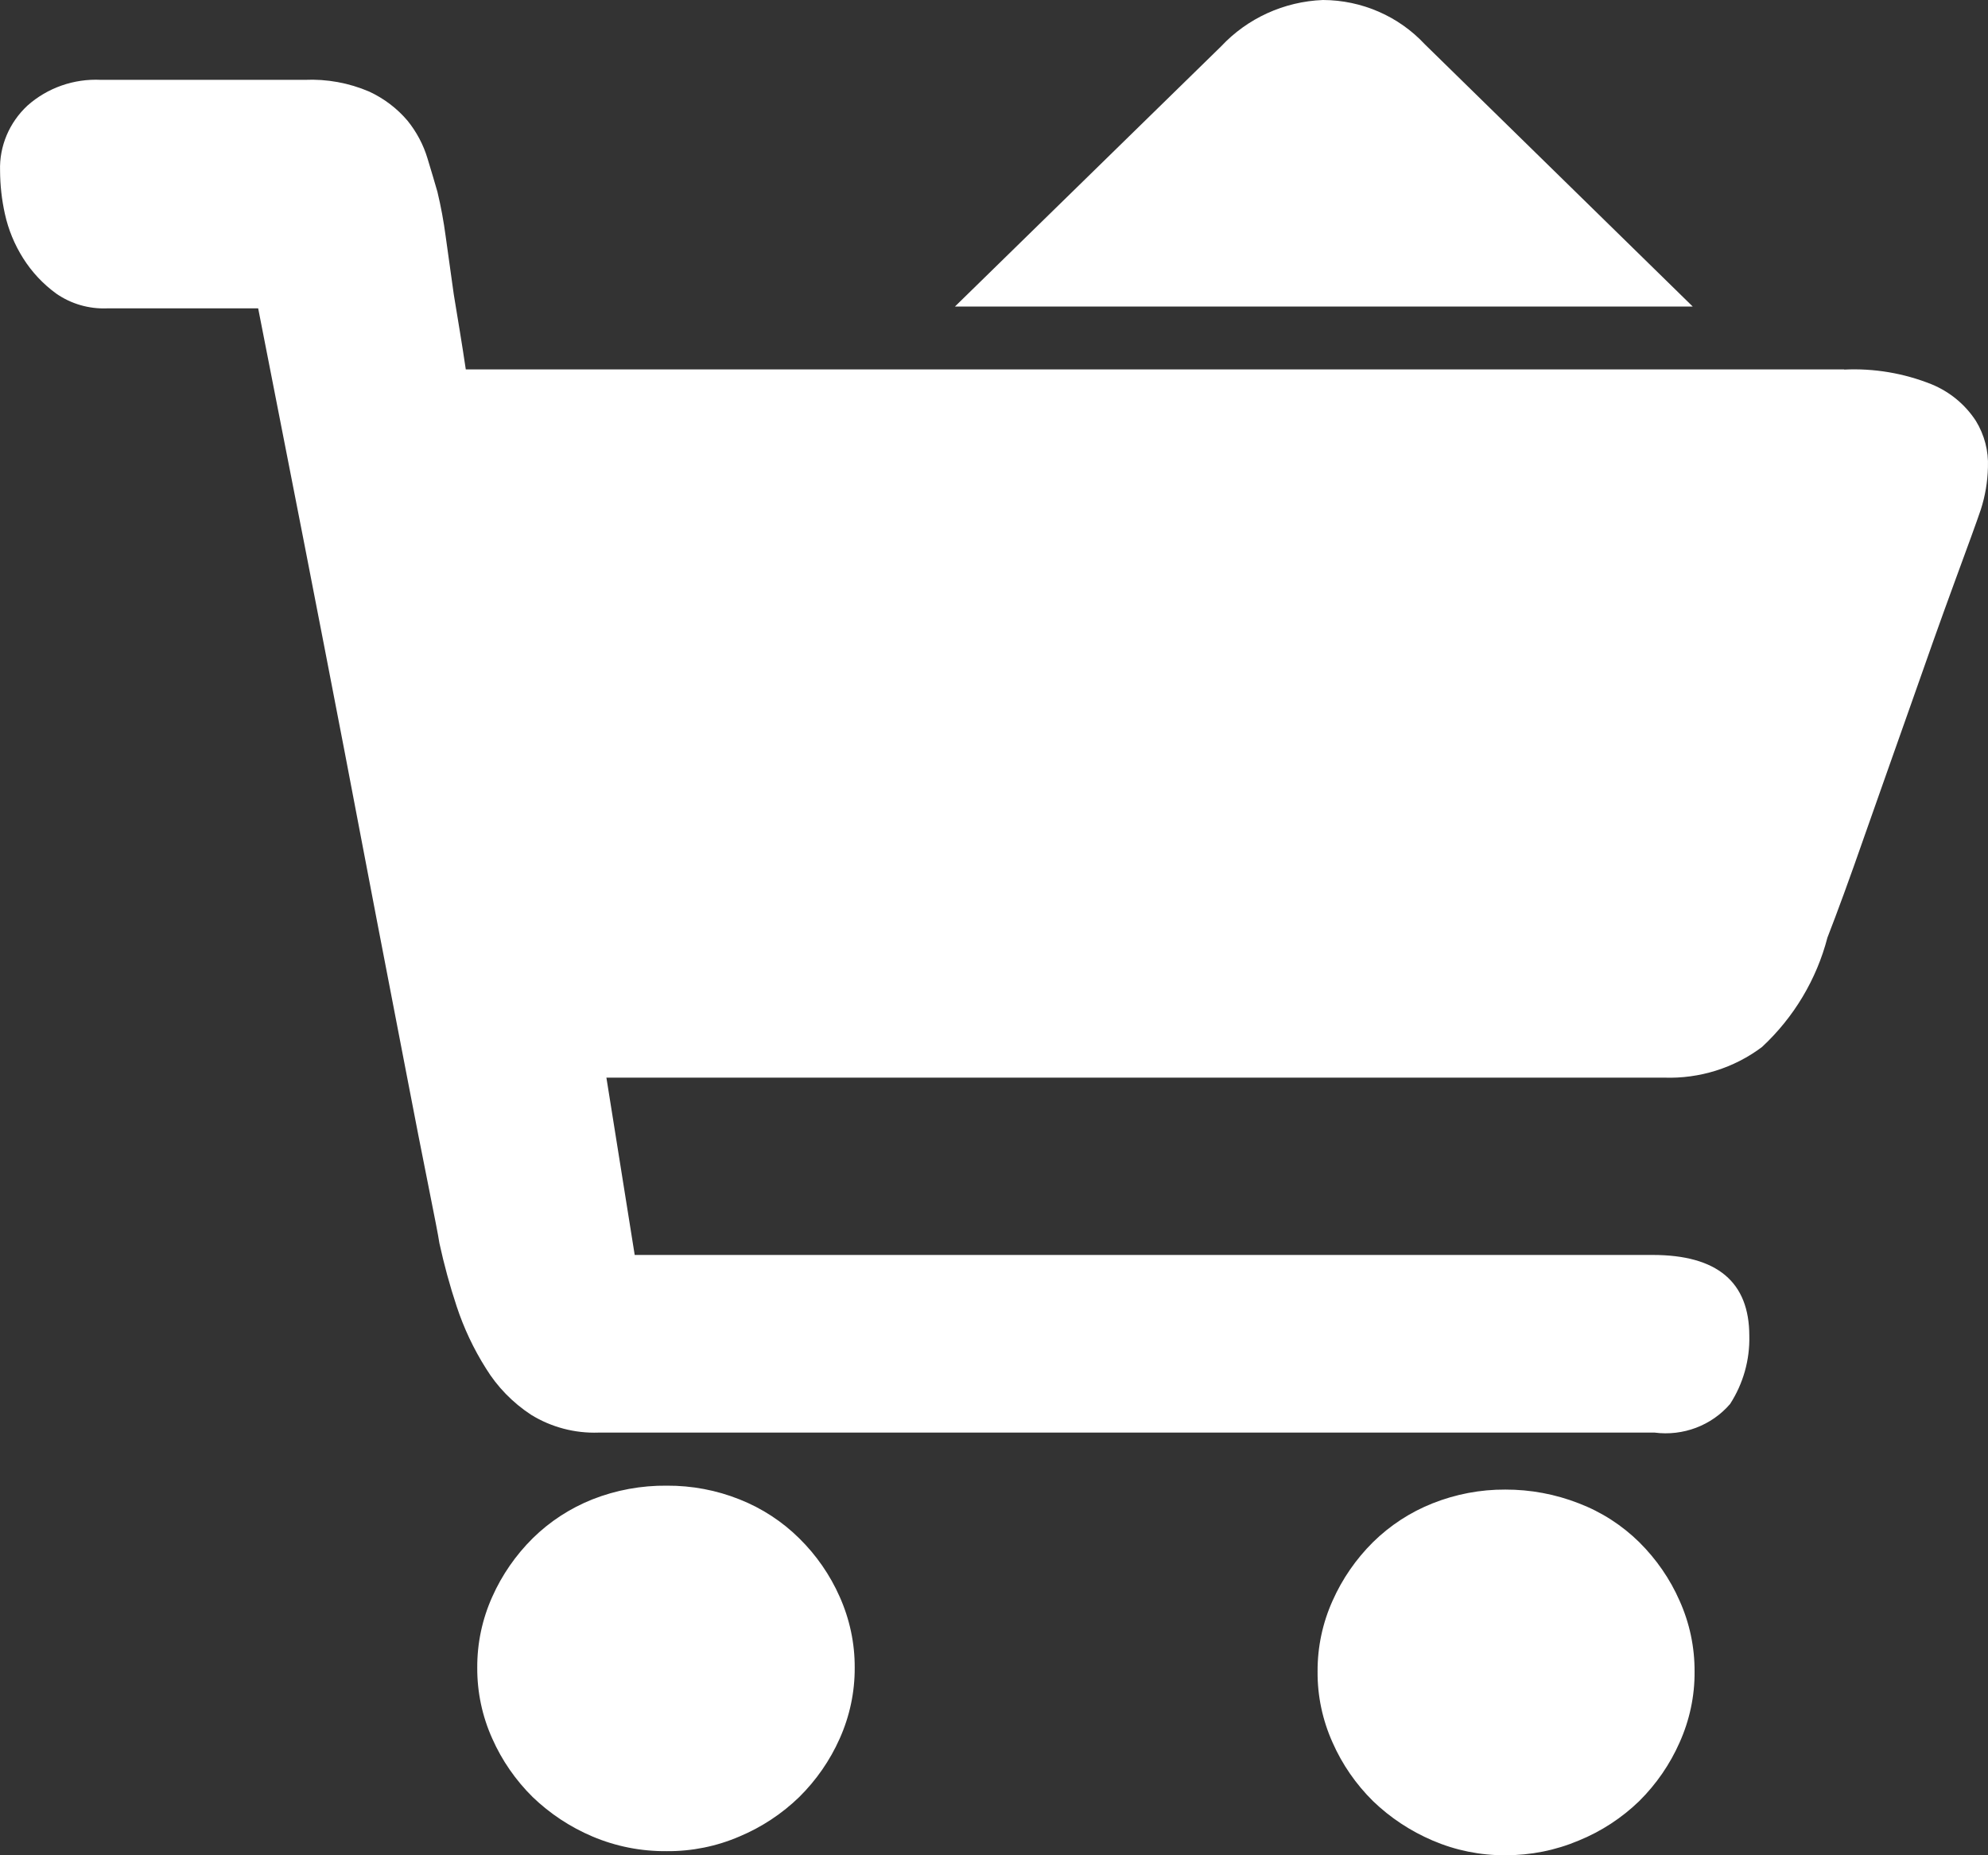
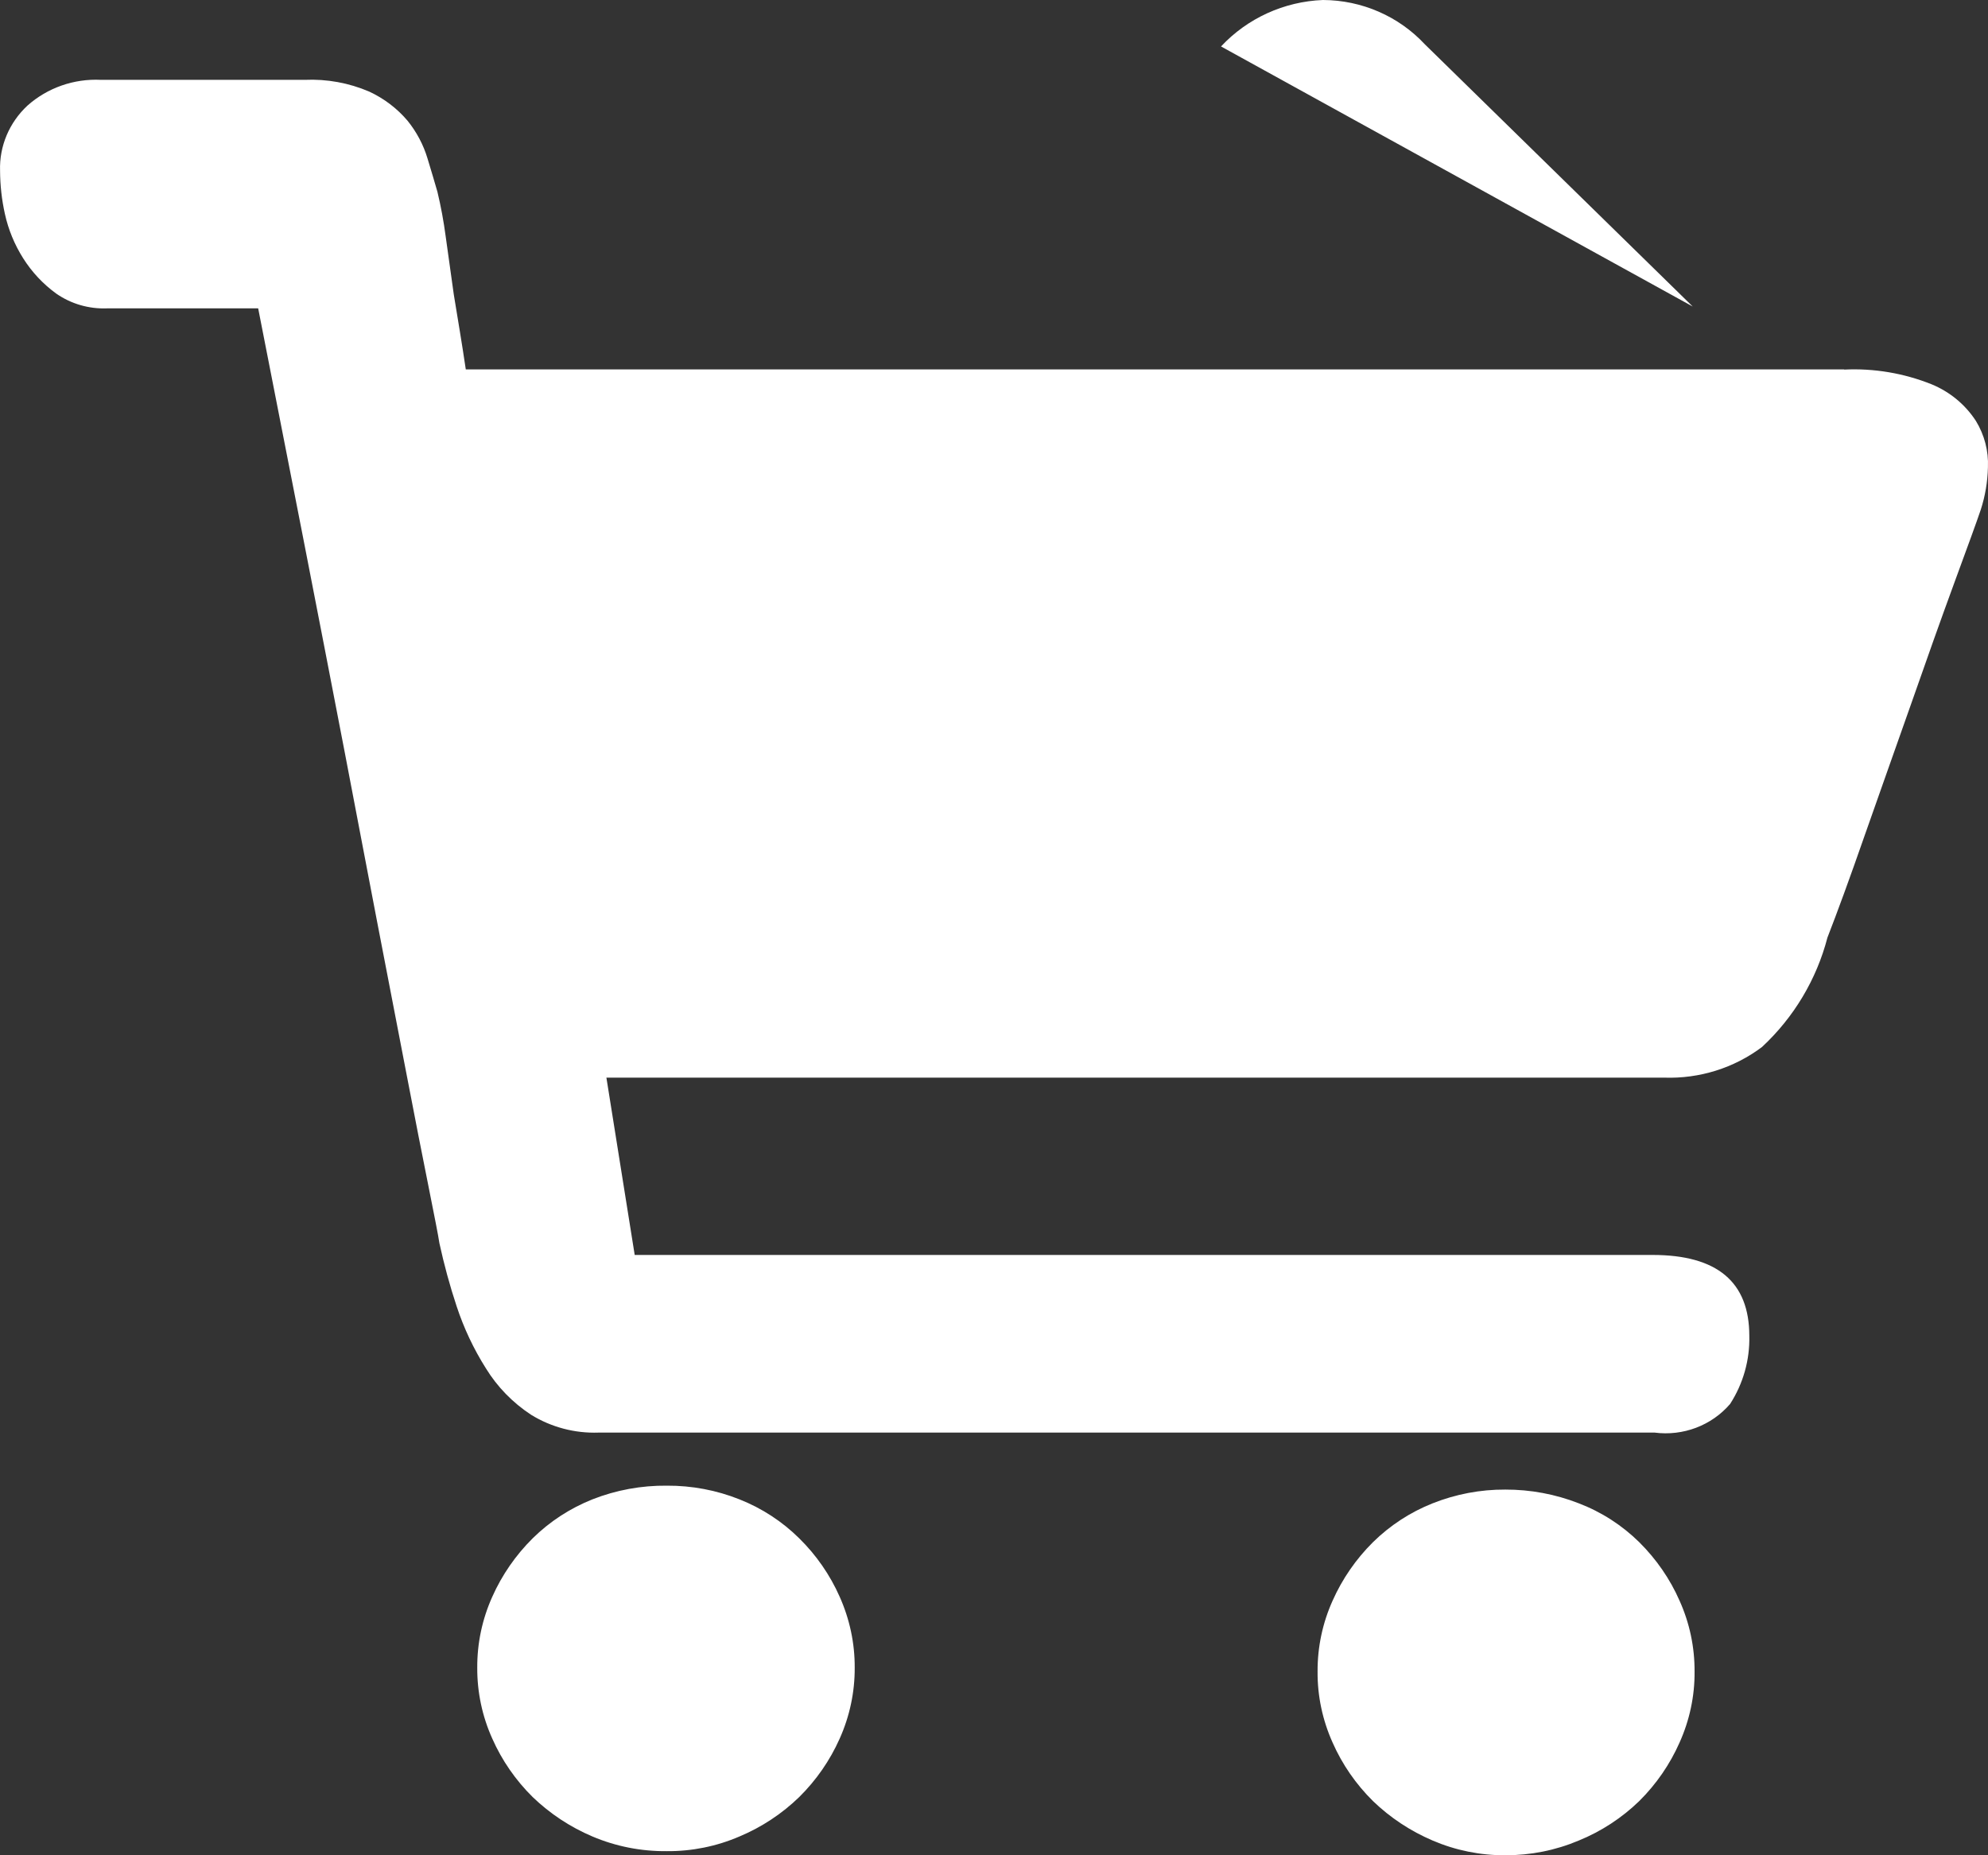
<svg xmlns="http://www.w3.org/2000/svg" width="30px" height="28px" viewBox="0 0 30 28" version="1.1">
  <rect x="0" y="0" width="30" height="28" fill="#333333" stroke="none" />
  <title>形状</title>
  <g id="页面-1" stroke="none" stroke-width="1" fill="none" fill-rule="evenodd">
    <g id="行业解决方案" transform="translate(-561, -424)" fill="#FFFFFF" fill-rule="nonzero">
      <g id="数字化转型方案" transform="translate(126, 86)">
        <g id="椭圆形备份" transform="translate(360, 0)">
          <g id="icon/毛玻璃备份-4" transform="translate(65, 327)">
-             <path d="M20.064,33.422 C20.44,33.42 20.812,33.49 21.16,33.629 C21.498,33.763 21.805,33.963 22.061,34.217 C22.319,34.471 22.526,34.77 22.671,35.098 C22.822,35.436 22.9,35.8 22.898,36.169 C22.9,36.538 22.822,36.903 22.671,37.24 C22.525,37.568 22.318,37.867 22.061,38.121 C21.801,38.373 21.496,38.575 21.16,38.716 C20.815,38.865 20.441,38.941 20.064,38.938 C19.677,38.942 19.294,38.867 18.939,38.716 C18.604,38.574 18.299,38.372 18.038,38.121 C17.781,37.867 17.574,37.568 17.429,37.24 C17.277,36.903 17.2,36.538 17.202,36.169 C17.2,35.8 17.277,35.436 17.429,35.098 C17.575,34.77 17.782,34.471 18.038,34.217 C18.295,33.963 18.602,33.764 18.939,33.629 C19.297,33.488 19.679,33.418 20.064,33.422 L20.064,33.422 Z M32.715,33.481 C33.095,33.48 33.471,33.55 33.824,33.688 C34.167,33.819 34.478,34.02 34.737,34.275 C34.994,34.53 35.201,34.829 35.345,35.157 C35.497,35.494 35.574,35.859 35.572,36.228 C35.575,36.597 35.497,36.962 35.345,37.3 C35.2,37.628 34.994,37.927 34.737,38.182 C34.475,38.436 34.165,38.639 33.824,38.778 C33.474,38.926 33.096,39.001 32.715,39 C32.338,39.002 31.965,38.926 31.62,38.778 C31.285,38.635 30.979,38.433 30.719,38.182 C30.462,37.928 30.255,37.629 30.11,37.3 C29.958,36.962 29.88,36.597 29.883,36.228 C29.881,35.859 29.958,35.494 30.11,35.157 C30.256,34.829 30.462,34.53 30.719,34.275 C30.976,34.022 31.282,33.822 31.62,33.688 C31.968,33.55 32.34,33.479 32.715,33.481 L32.715,33.481 Z M37.828,16.578 C38.279,16.556 38.73,16.632 39.149,16.8 C39.424,16.913 39.657,17.106 39.817,17.352 C39.946,17.563 40.01,17.807 39.999,18.053 C39.994,18.27 39.958,18.485 39.891,18.692 C39.831,18.87 39.697,19.237 39.493,19.792 C39.289,20.348 39.072,20.959 38.84,21.623 C38.607,22.287 38.371,22.945 38.141,23.603 C37.912,24.261 37.722,24.778 37.577,25.15 C37.413,25.781 37.071,26.354 36.589,26.802 C36.167,27.119 35.646,27.282 35.114,27.264 L19.151,27.264 L19.578,29.94 L34.939,29.94 C35.912,29.94 36.398,30.347 36.398,31.161 C36.407,31.524 36.306,31.882 36.108,32.189 C35.829,32.514 35.399,32.677 34.969,32.621 L19.034,32.621 C18.675,32.634 18.32,32.54 18.016,32.353 C17.738,32.171 17.505,31.932 17.333,31.652 C17.147,31.358 16.999,31.043 16.891,30.715 C16.787,30.402 16.701,30.084 16.631,29.763 C16.613,29.642 16.556,29.356 16.465,28.899 C16.373,28.442 16.261,27.87 16.13,27.187 L15.688,24.896 C15.525,24.054 15.366,23.203 15.202,22.353 C14.816,20.347 14.38,18.114 13.896,15.654 L11.612,15.654 C11.34,15.664 11.072,15.586 10.85,15.432 C10.65,15.287 10.48,15.105 10.349,14.897 C10.219,14.691 10.126,14.465 10.074,14.229 C10.026,14.014 10.002,13.795 10.001,13.575 C9.989,13.206 10.14,12.849 10.414,12.594 C10.716,12.325 11.115,12.185 11.523,12.205 L14.598,12.205 C14.932,12.19 15.265,12.251 15.571,12.382 C15.795,12.486 15.993,12.636 16.151,12.823 C16.287,12.992 16.389,13.184 16.451,13.39 C16.511,13.59 16.562,13.757 16.601,13.895 C16.654,14.116 16.695,14.339 16.725,14.564 L16.848,15.445 C16.906,15.801 16.971,16.18 17.029,16.575 L37.831,16.575 L37.828,16.578 Z M35.544,15.626 L24.411,15.626 L28.426,11.701 C28.823,11.276 29.376,11.023 29.964,11 C30.55,11.002 31.107,11.245 31.501,11.668 L35.544,15.626 Z" id="形状" />
+             <path d="M20.064,33.422 C20.44,33.42 20.812,33.49 21.16,33.629 C21.498,33.763 21.805,33.963 22.061,34.217 C22.319,34.471 22.526,34.77 22.671,35.098 C22.822,35.436 22.9,35.8 22.898,36.169 C22.9,36.538 22.822,36.903 22.671,37.24 C22.525,37.568 22.318,37.867 22.061,38.121 C21.801,38.373 21.496,38.575 21.16,38.716 C20.815,38.865 20.441,38.941 20.064,38.938 C19.677,38.942 19.294,38.867 18.939,38.716 C18.604,38.574 18.299,38.372 18.038,38.121 C17.781,37.867 17.574,37.568 17.429,37.24 C17.277,36.903 17.2,36.538 17.202,36.169 C17.2,35.8 17.277,35.436 17.429,35.098 C17.575,34.77 17.782,34.471 18.038,34.217 C18.295,33.963 18.602,33.764 18.939,33.629 C19.297,33.488 19.679,33.418 20.064,33.422 L20.064,33.422 Z M32.715,33.481 C33.095,33.48 33.471,33.55 33.824,33.688 C34.167,33.819 34.478,34.02 34.737,34.275 C34.994,34.53 35.201,34.829 35.345,35.157 C35.497,35.494 35.574,35.859 35.572,36.228 C35.575,36.597 35.497,36.962 35.345,37.3 C35.2,37.628 34.994,37.927 34.737,38.182 C34.475,38.436 34.165,38.639 33.824,38.778 C33.474,38.926 33.096,39.001 32.715,39 C32.338,39.002 31.965,38.926 31.62,38.778 C31.285,38.635 30.979,38.433 30.719,38.182 C30.462,37.928 30.255,37.629 30.11,37.3 C29.958,36.962 29.88,36.597 29.883,36.228 C29.881,35.859 29.958,35.494 30.11,35.157 C30.256,34.829 30.462,34.53 30.719,34.275 C30.976,34.022 31.282,33.822 31.62,33.688 C31.968,33.55 32.34,33.479 32.715,33.481 L32.715,33.481 Z M37.828,16.578 C38.279,16.556 38.73,16.632 39.149,16.8 C39.424,16.913 39.657,17.106 39.817,17.352 C39.946,17.563 40.01,17.807 39.999,18.053 C39.994,18.27 39.958,18.485 39.891,18.692 C39.831,18.87 39.697,19.237 39.493,19.792 C39.289,20.348 39.072,20.959 38.84,21.623 C38.607,22.287 38.371,22.945 38.141,23.603 C37.912,24.261 37.722,24.778 37.577,25.15 C37.413,25.781 37.071,26.354 36.589,26.802 C36.167,27.119 35.646,27.282 35.114,27.264 L19.151,27.264 L19.578,29.94 L34.939,29.94 C35.912,29.94 36.398,30.347 36.398,31.161 C36.407,31.524 36.306,31.882 36.108,32.189 C35.829,32.514 35.399,32.677 34.969,32.621 L19.034,32.621 C18.675,32.634 18.32,32.54 18.016,32.353 C17.738,32.171 17.505,31.932 17.333,31.652 C17.147,31.358 16.999,31.043 16.891,30.715 C16.787,30.402 16.701,30.084 16.631,29.763 C16.613,29.642 16.556,29.356 16.465,28.899 C16.373,28.442 16.261,27.87 16.13,27.187 L15.688,24.896 C15.525,24.054 15.366,23.203 15.202,22.353 C14.816,20.347 14.38,18.114 13.896,15.654 L11.612,15.654 C11.34,15.664 11.072,15.586 10.85,15.432 C10.65,15.287 10.48,15.105 10.349,14.897 C10.219,14.691 10.126,14.465 10.074,14.229 C10.026,14.014 10.002,13.795 10.001,13.575 C9.989,13.206 10.14,12.849 10.414,12.594 C10.716,12.325 11.115,12.185 11.523,12.205 L14.598,12.205 C14.932,12.19 15.265,12.251 15.571,12.382 C15.795,12.486 15.993,12.636 16.151,12.823 C16.287,12.992 16.389,13.184 16.451,13.39 C16.511,13.59 16.562,13.757 16.601,13.895 C16.654,14.116 16.695,14.339 16.725,14.564 L16.848,15.445 C16.906,15.801 16.971,16.18 17.029,16.575 L37.831,16.575 L37.828,16.578 Z M35.544,15.626 L28.426,11.701 C28.823,11.276 29.376,11.023 29.964,11 C30.55,11.002 31.107,11.245 31.501,11.668 L35.544,15.626 Z" id="形状" />
          </g>
        </g>
      </g>
    </g>
  </g>
</svg>